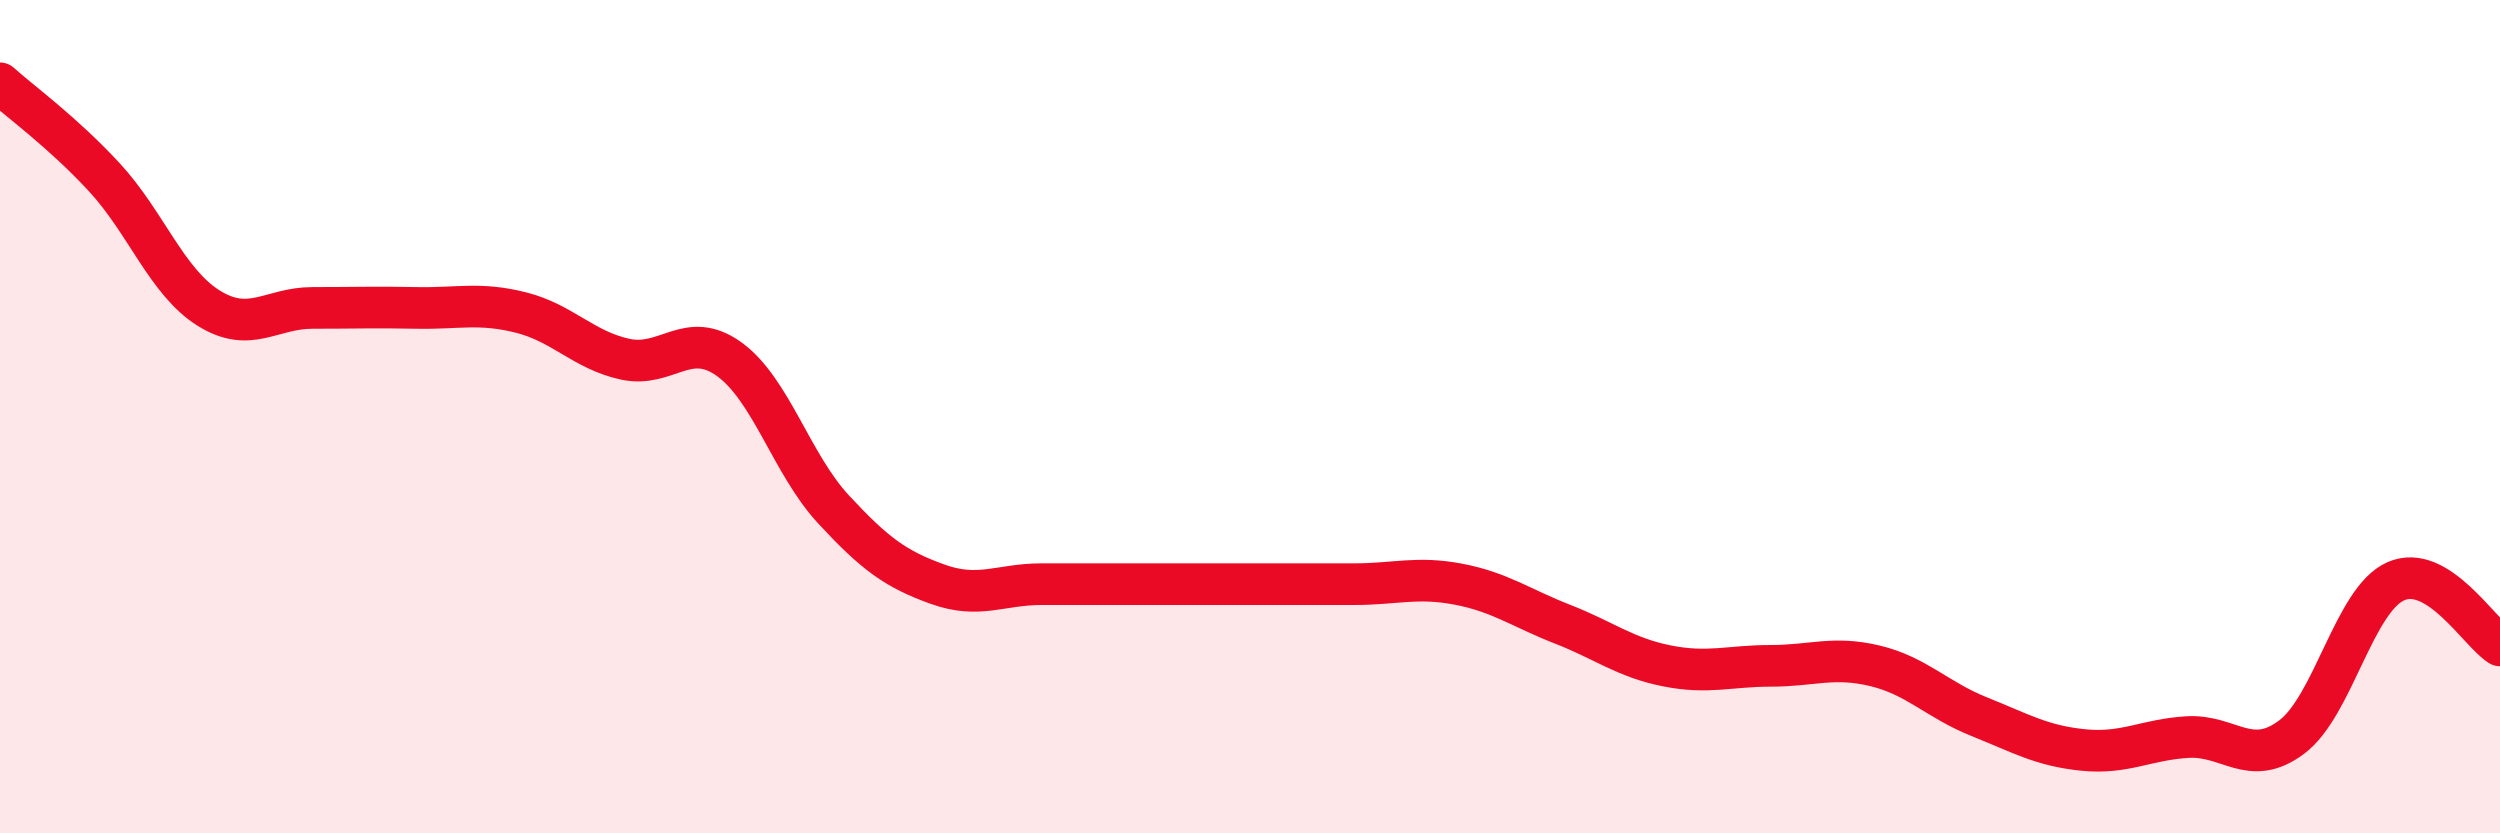
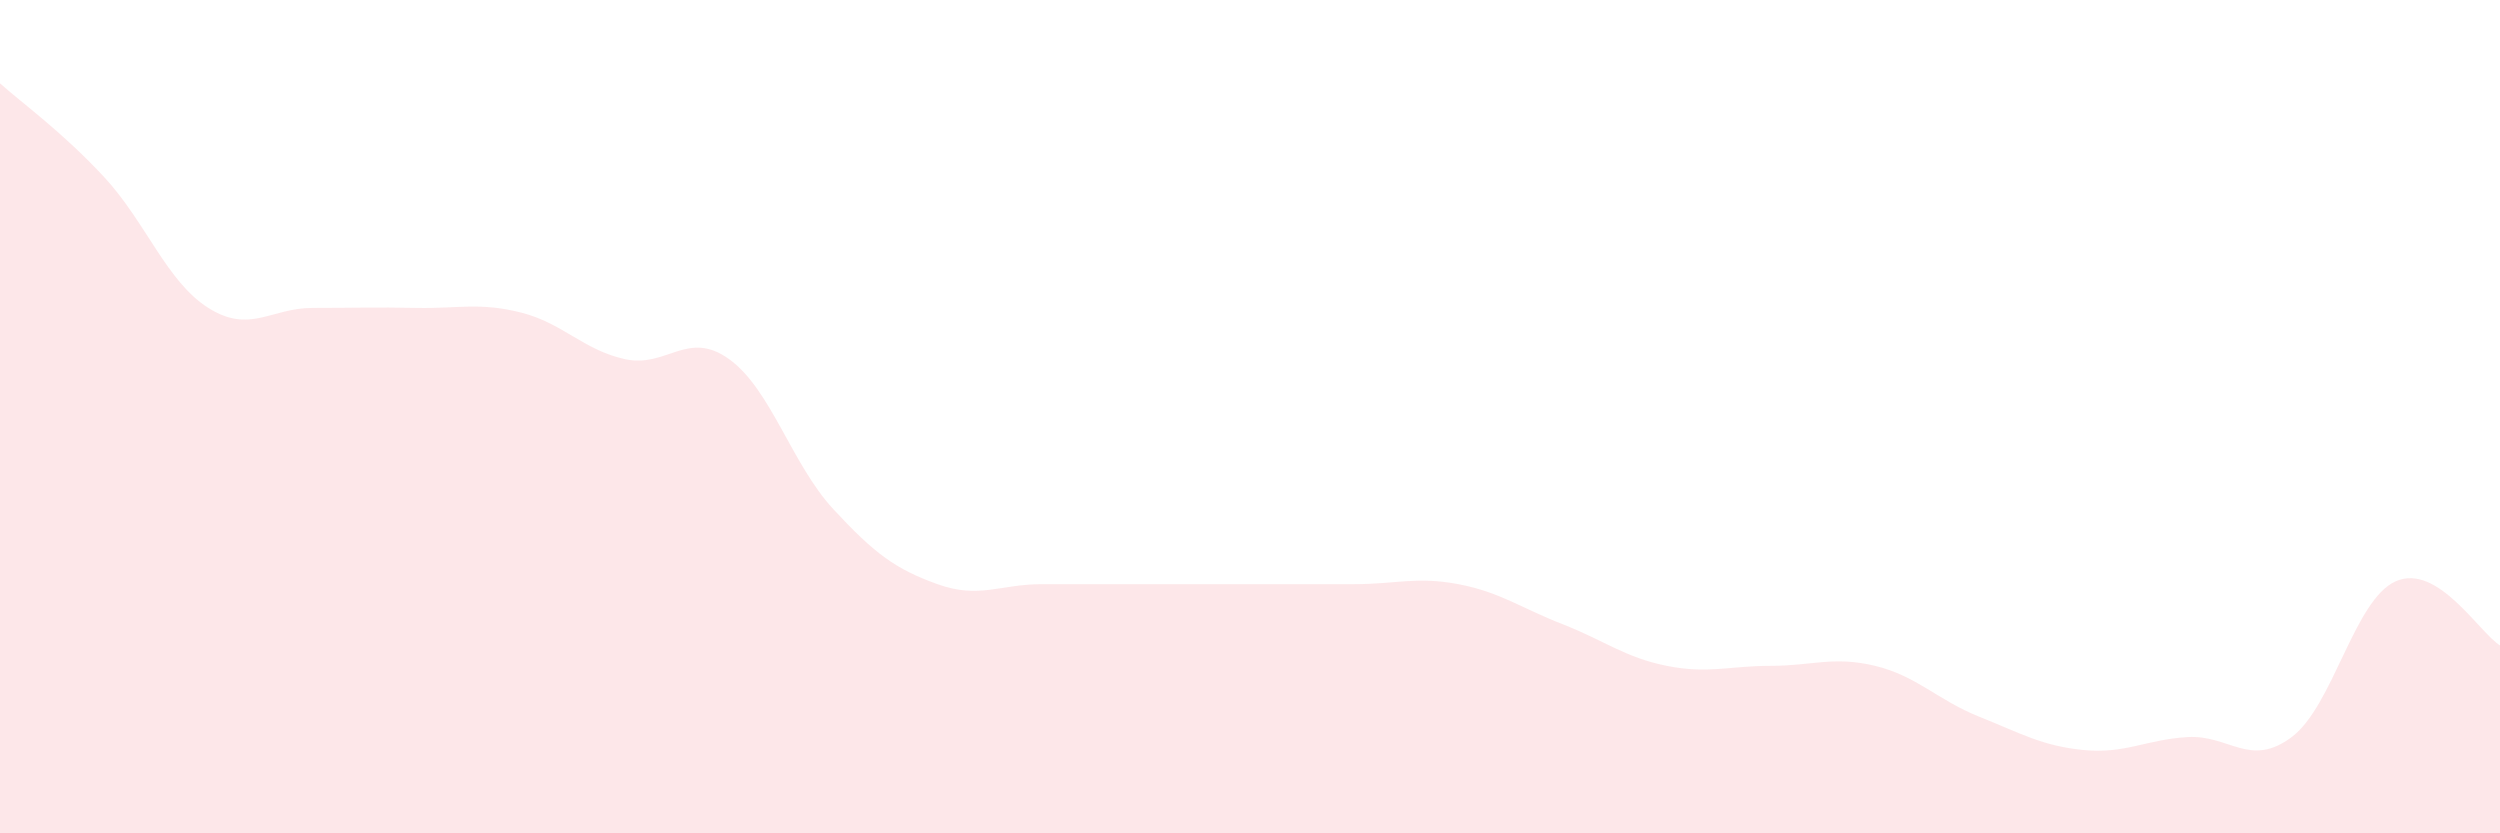
<svg xmlns="http://www.w3.org/2000/svg" width="60" height="20" viewBox="0 0 60 20">
  <path d="M 0,2 C 0.5,2.45 1.5,3.17 2.5,4.25 C 3.5,5.33 4,6.76 5,7.39 C 6,8.02 6.5,7.39 7.5,7.39 C 8.5,7.39 9,7.37 10,7.39 C 11,7.41 11.5,7.25 12.5,7.5 C 13.5,7.75 14,8.4 15,8.62 C 16,8.84 16.5,7.9 17.5,8.62 C 18.5,9.34 19,11.14 20,12.22 C 21,13.3 21.5,13.66 22.5,14.02 C 23.5,14.38 24,14.02 25,14.02 C 26,14.02 26.5,14.02 27.5,14.02 C 28.5,14.02 29,14.02 30,14.02 C 31,14.02 31.5,14.02 32.5,14.02 C 33.5,14.02 34,13.83 35,14.02 C 36,14.21 36.5,14.59 37.5,14.98 C 38.5,15.37 39,15.78 40,15.98 C 41,16.18 41.5,15.98 42.5,15.98 C 43.5,15.98 44,15.74 45,15.98 C 46,16.22 46.5,16.8 47.5,17.2 C 48.5,17.6 49,17.9 50,18 C 51,18.1 51.5,17.75 52.5,17.69 C 53.5,17.63 54,18.44 55,17.69 C 56,16.94 56.5,14.39 57.5,13.95 C 58.5,13.51 59.5,15.18 60,15.49L60 20L0 20Z" fill="#EB0A25" opacity="0.1" stroke-linecap="round" stroke-linejoin="round" />
-   <path d="M 0,2 C 0.5,2.45 1.5,3.17 2.5,4.25 C 3.5,5.33 4,6.76 5,7.39 C 6,8.02 6.5,7.39 7.5,7.39 C 8.5,7.39 9,7.37 10,7.39 C 11,7.41 11.5,7.25 12.5,7.5 C 13.5,7.75 14,8.4 15,8.62 C 16,8.84 16.5,7.9 17.5,8.62 C 18.5,9.34 19,11.14 20,12.22 C 21,13.3 21.5,13.66 22.5,14.02 C 23.5,14.38 24,14.02 25,14.02 C 26,14.02 26.5,14.02 27.5,14.02 C 28.5,14.02 29,14.02 30,14.02 C 31,14.02 31.5,14.02 32.5,14.02 C 33.5,14.02 34,13.83 35,14.02 C 36,14.21 36.5,14.59 37.5,14.98 C 38.5,15.37 39,15.78 40,15.98 C 41,16.18 41.5,15.98 42.5,15.98 C 43.5,15.98 44,15.74 45,15.98 C 46,16.22 46.5,16.8 47.5,17.2 C 48.5,17.6 49,17.9 50,18 C 51,18.1 51.5,17.75 52.5,17.69 C 53.5,17.63 54,18.44 55,17.69 C 56,16.94 56.5,14.39 57.5,13.95 C 58.5,13.51 59.5,15.18 60,15.49" stroke="#EB0A25" stroke-width="1" fill="none" stroke-linecap="round" stroke-linejoin="round" />
</svg>